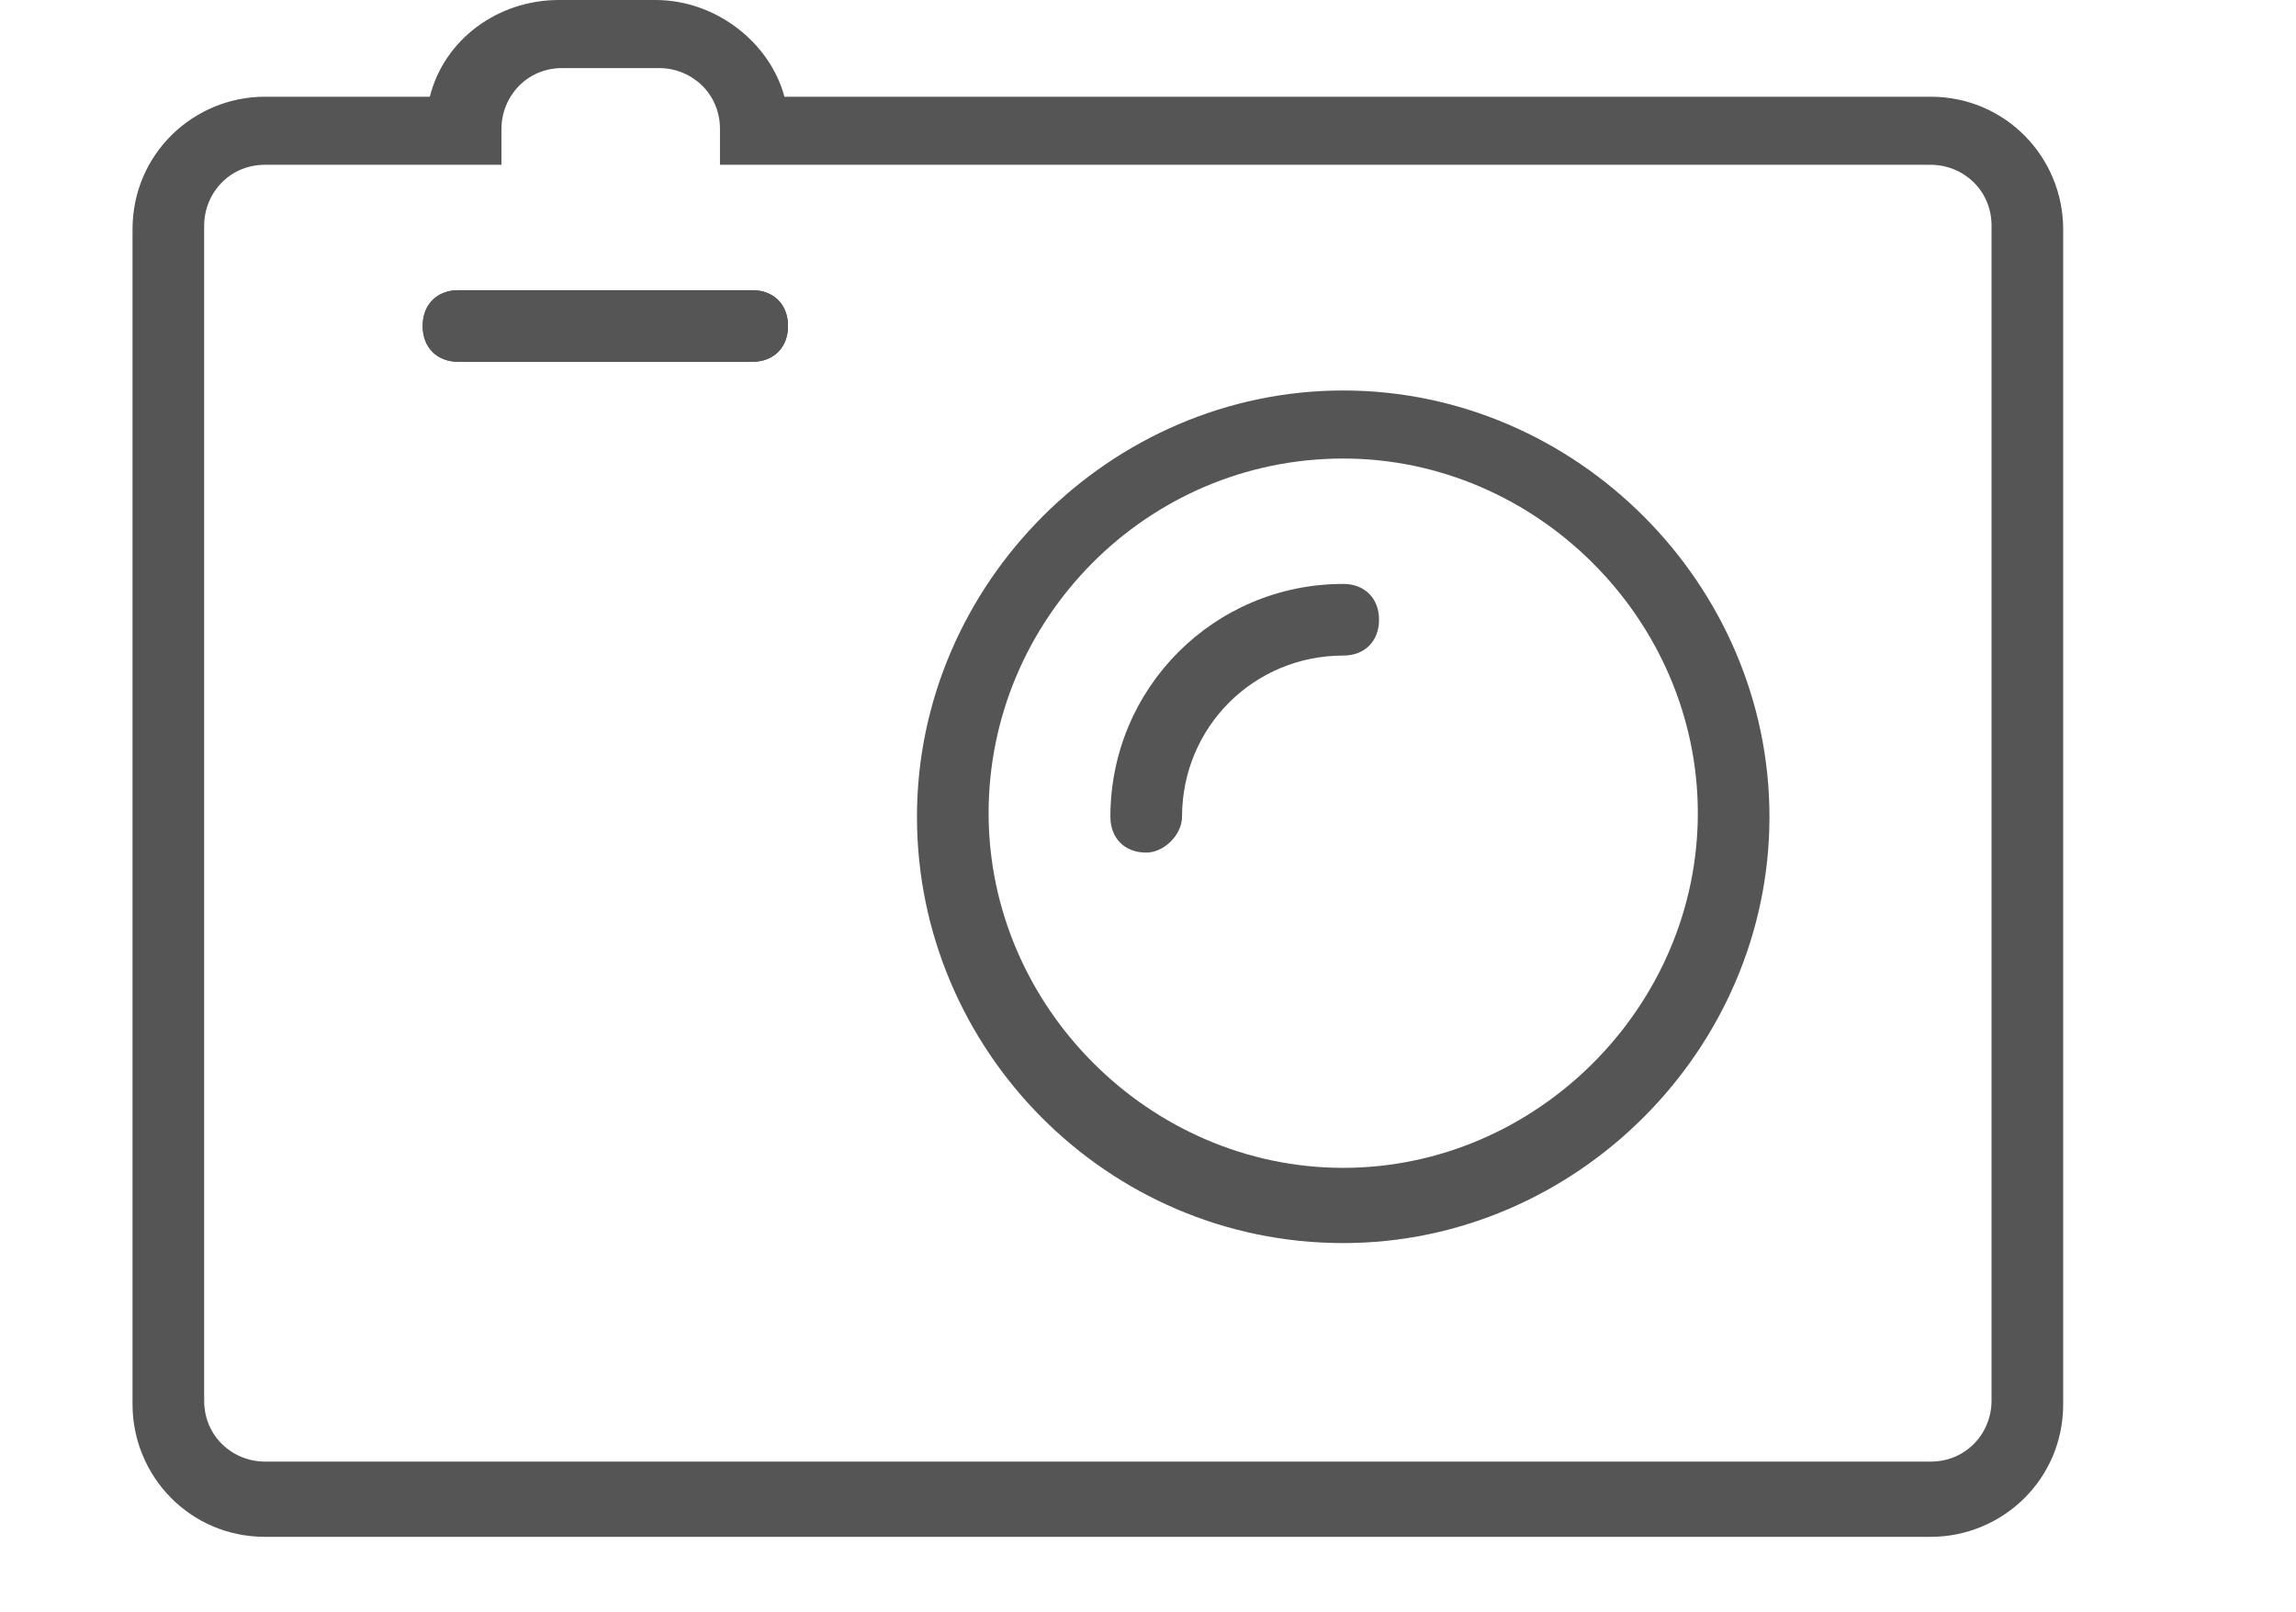
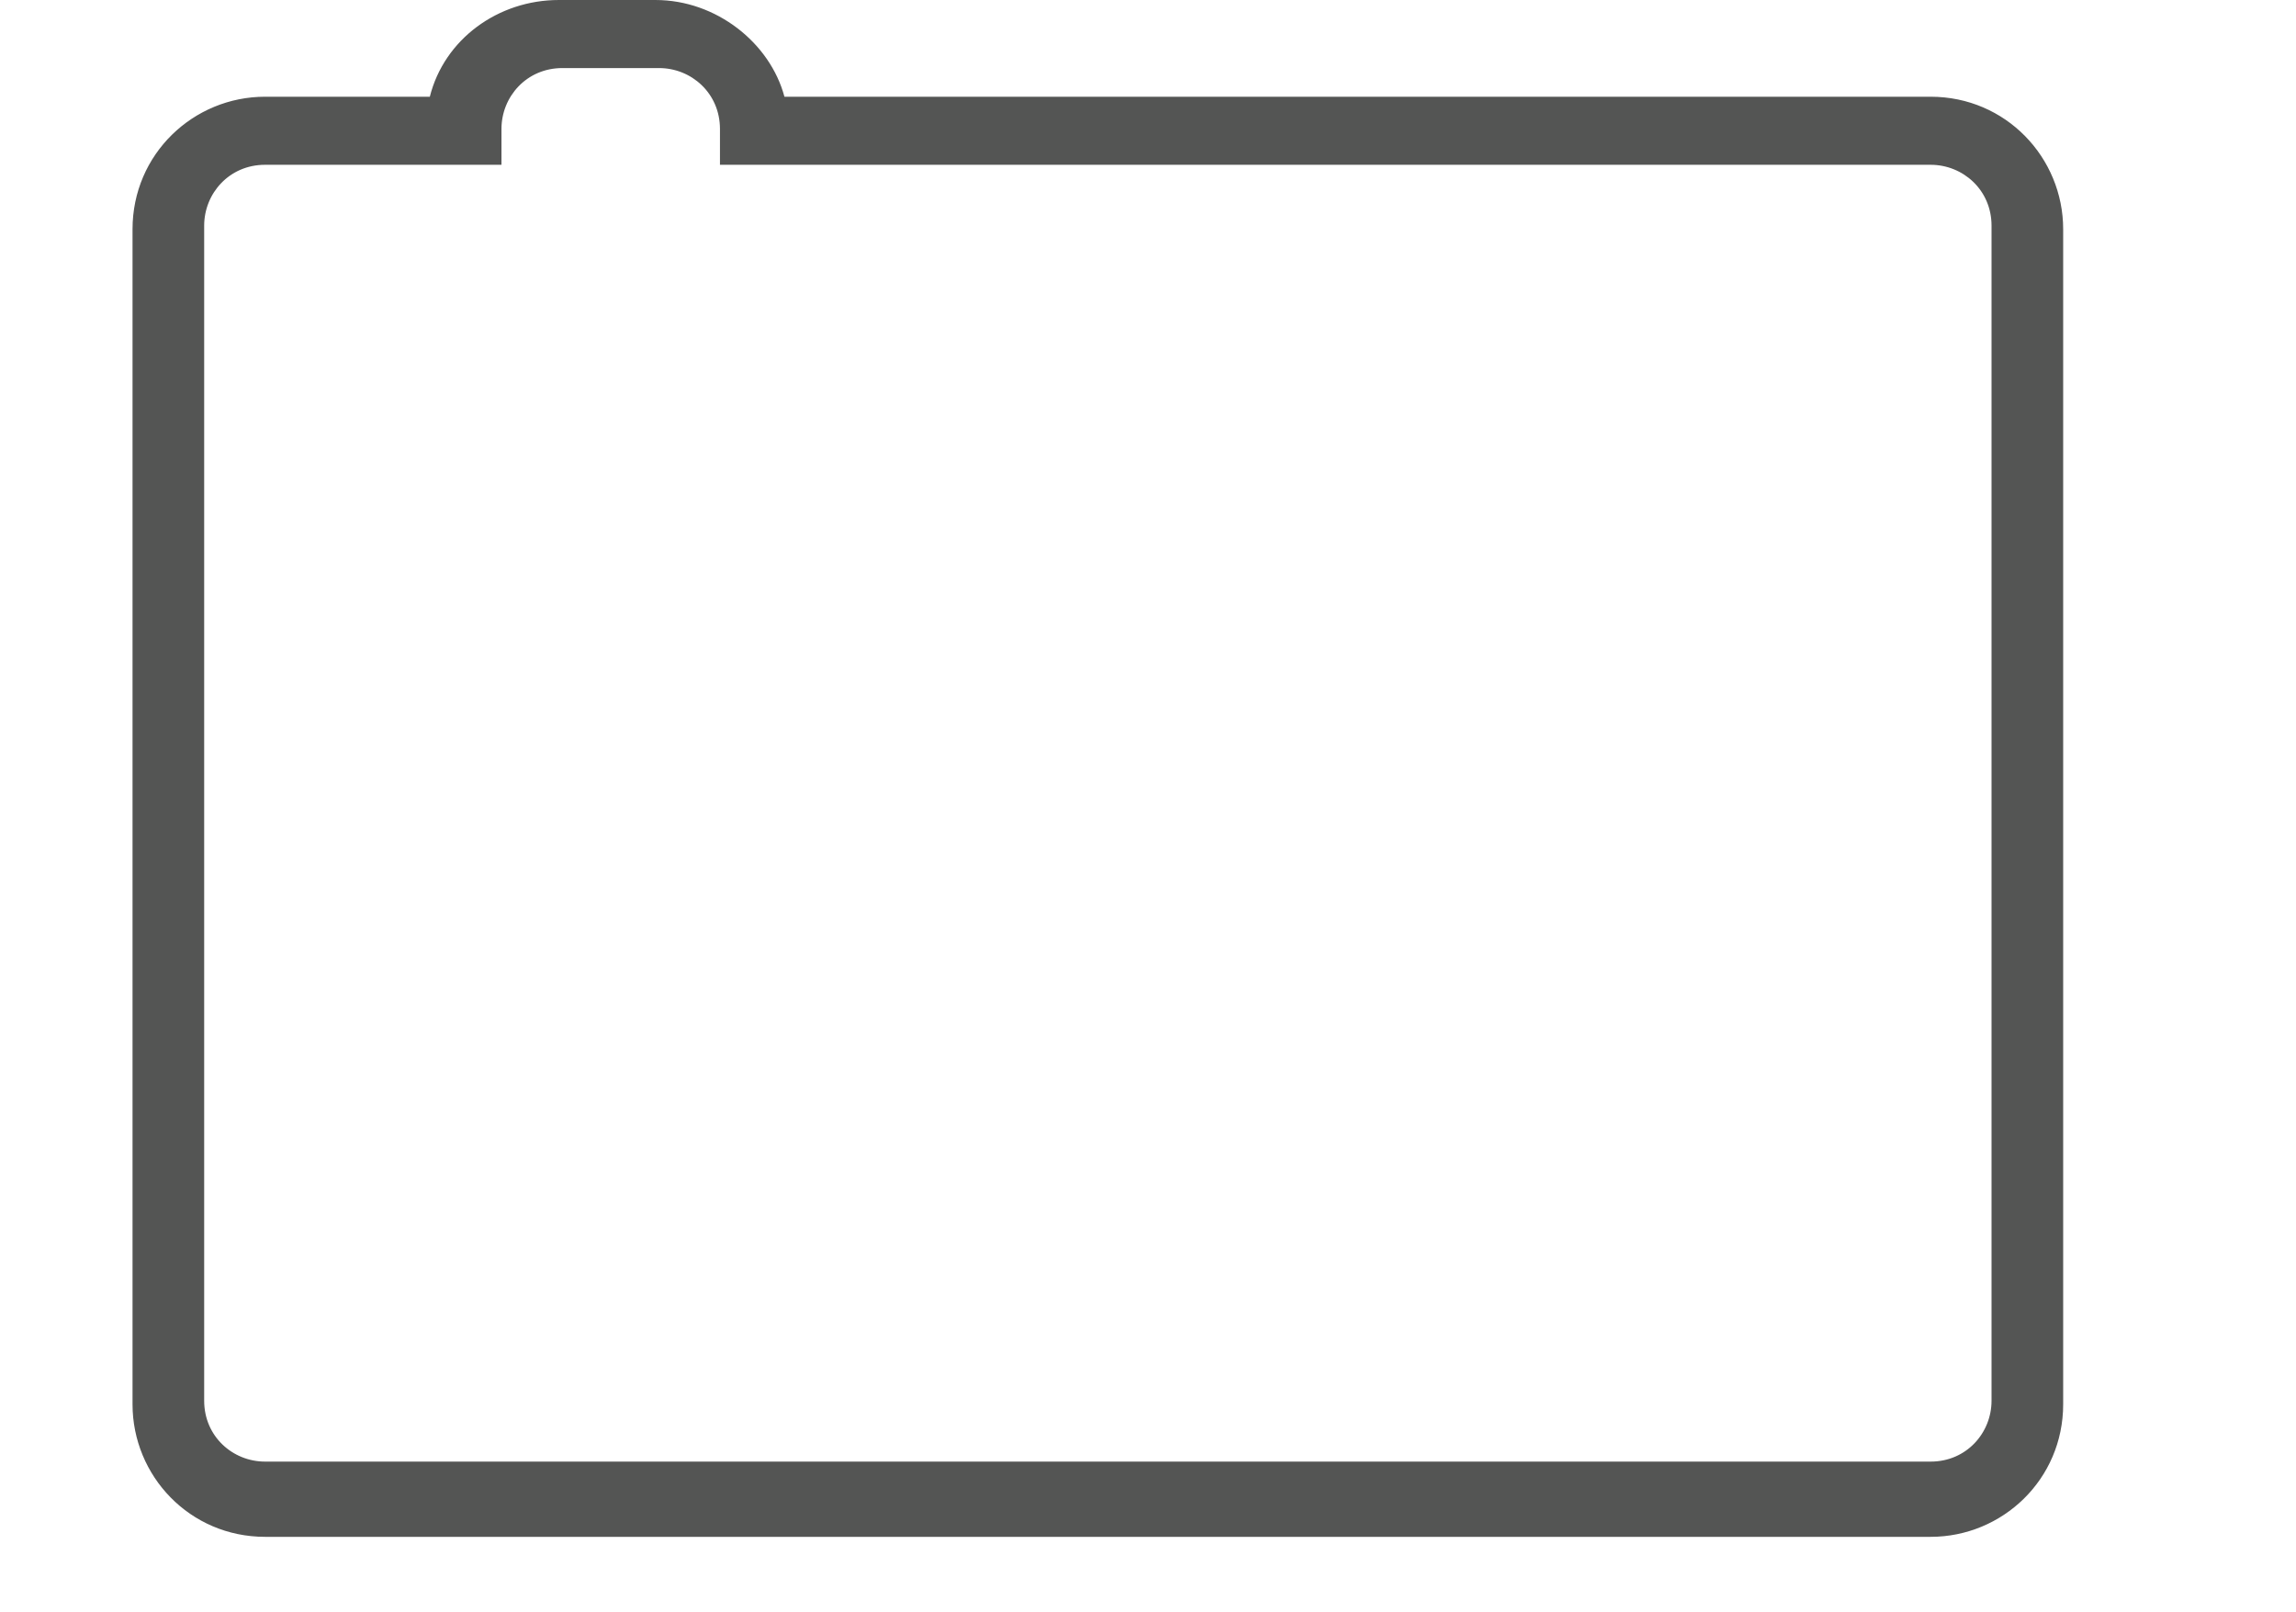
<svg xmlns="http://www.w3.org/2000/svg" version="1.1" id="Layer_1" x="0px" y="0px" viewBox="236.3 230.7 64.1 45" style="enable-background:new 236.3 230.7 64.1 45;" xml:space="preserve">
  <style type="text/css">
	.st0{fill:#545554;}
	.st1{fill:#DB9F28;}
</style>
  <g id="Path-31_4_">
    <path class="st0" d="M290.2,273.6h-46.5c-2.1,0-3.7-1.7-3.7-3.7v-32.8c0-2.1,1.7-3.7,3.7-3.7h4.6c0.4-1.6,1.9-2.7,3.6-2.7h2.7   c1.7,0,3.2,1.2,3.6,2.7h32c2.1,0,3.7,1.7,3.7,3.7v32.8C293.9,272,292.2,273.6,290.2,273.6z M243.7,235.3c-1,0-1.7,0.8-1.7,1.7v32.8   c0,1,0.8,1.7,1.7,1.7h46.5c1,0,1.7-0.8,1.7-1.7V237c0-1-0.8-1.7-1.7-1.7h-33.8v-1c0-1-0.8-1.7-1.7-1.7H252c-1,0-1.7,0.8-1.7,1.7v1   H243.7z" />
  </g>
  <g id="Oval-14">
-     <path class="st0" d="M273.8,265.4c-6.6,0-11.9-5.4-11.9-11.9c0-6.5,5.4-11.9,11.9-11.9s11.9,5.4,11.9,11.9   C285.7,260,280.3,265.4,273.8,265.4z M273.8,243.5c-5.5,0-9.9,4.5-9.9,9.9c0,5.4,4.5,9.9,9.9,9.9s9.9-4.5,9.9-9.9   C283.7,248,279.2,243.5,273.8,243.5z" />
-   </g>
+     </g>
  <g id="Oval-14-Copy">
-     <path class="st0" d="M268.3,254.5c-0.6,0-1-0.4-1-1c0-3.6,2.9-6.5,6.5-6.5c0.6,0,1,0.4,1,1s-0.4,1-1,1c-2.5,0-4.5,2-4.5,4.5   C269.3,254,268.8,254.5,268.3,254.5z" />
-   </g>
+     </g>
  <g id="Path-36-Copy">
-     <path class="st0" d="M257.3,240.8h-8.2c-0.6,0-1-0.4-1-1s0.4-1,1-1h8.2c0.6,0,1,0.4,1,1S257.9,240.8,257.3,240.8z" />
-   </g>
+     </g>
  <g id="Path-36">
-     <path class="st0" d="M257.3,240.8h-8.2c-0.6,0-1-0.4-1-1s0.4-1,1-1h8.2c0.6,0,1,0.4,1,1S257.9,240.8,257.3,240.8z" />
-   </g>
+     </g>
</svg>